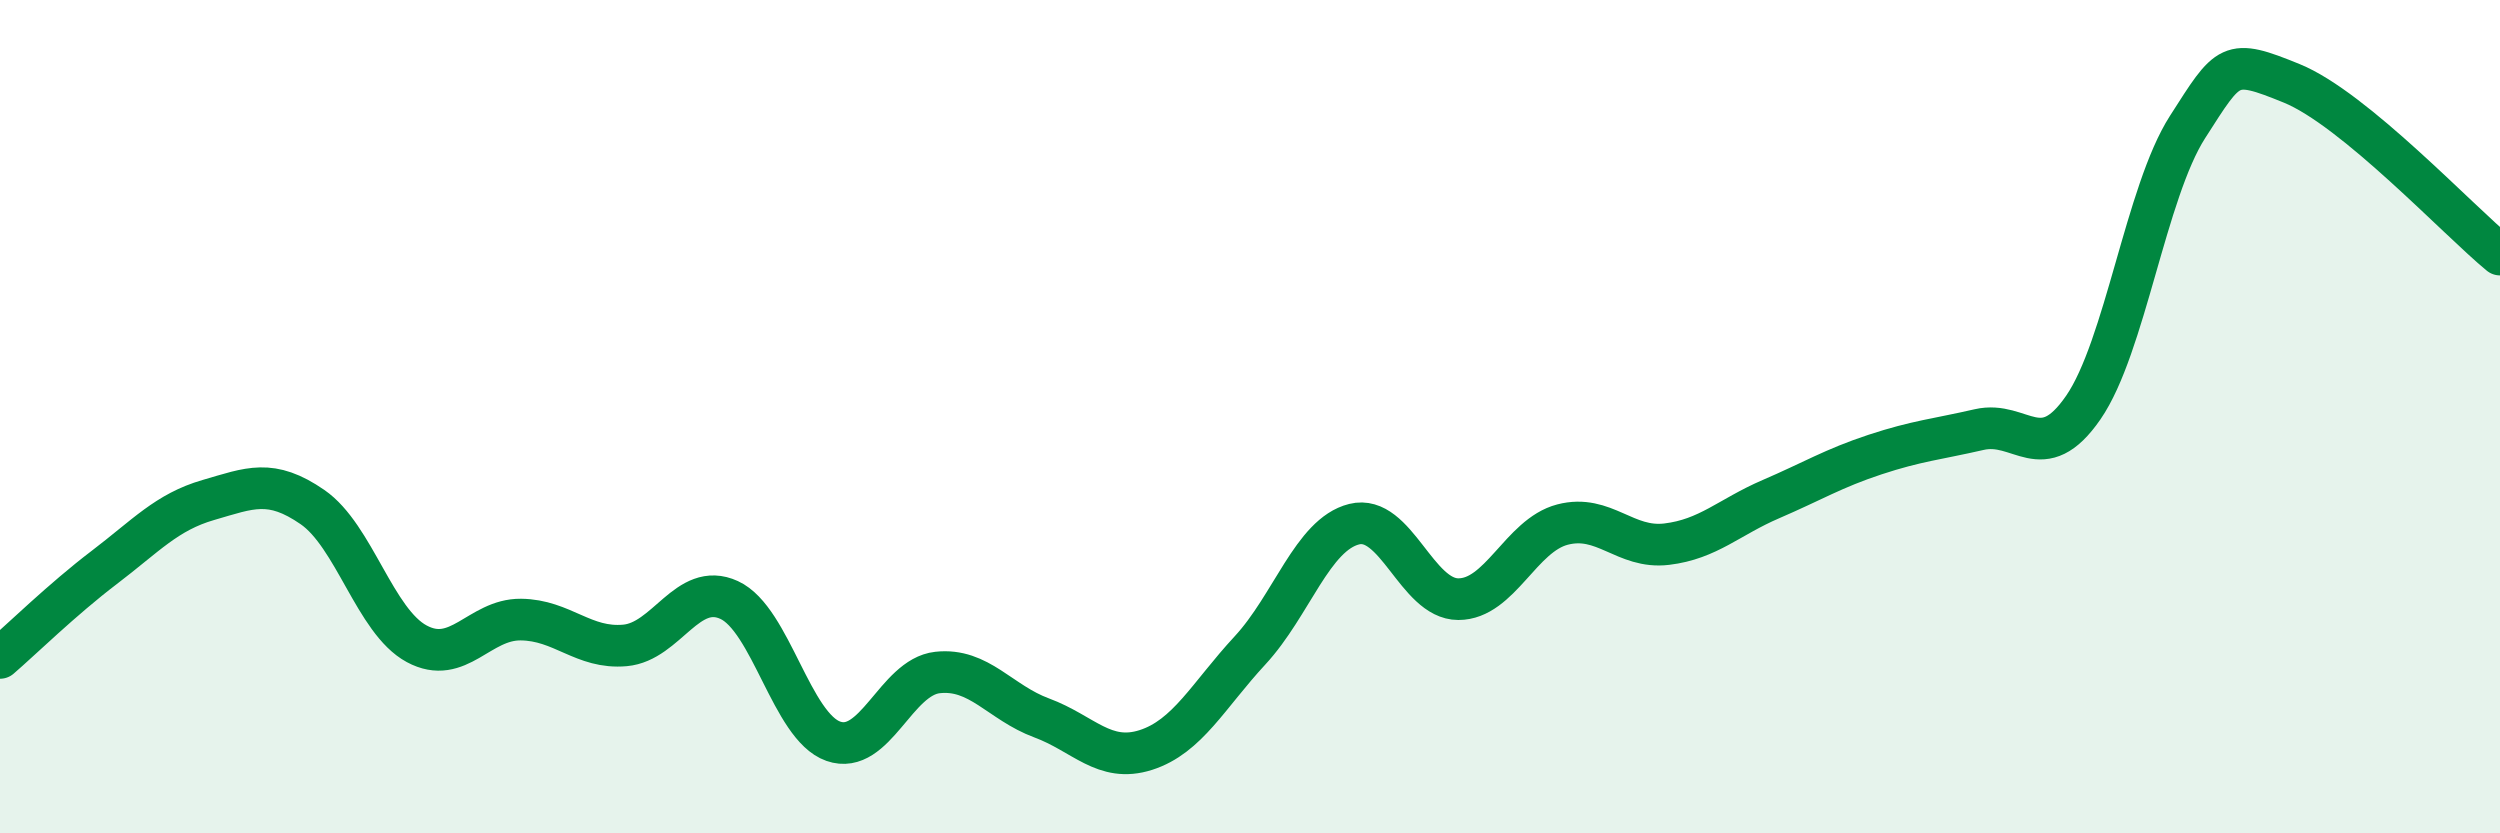
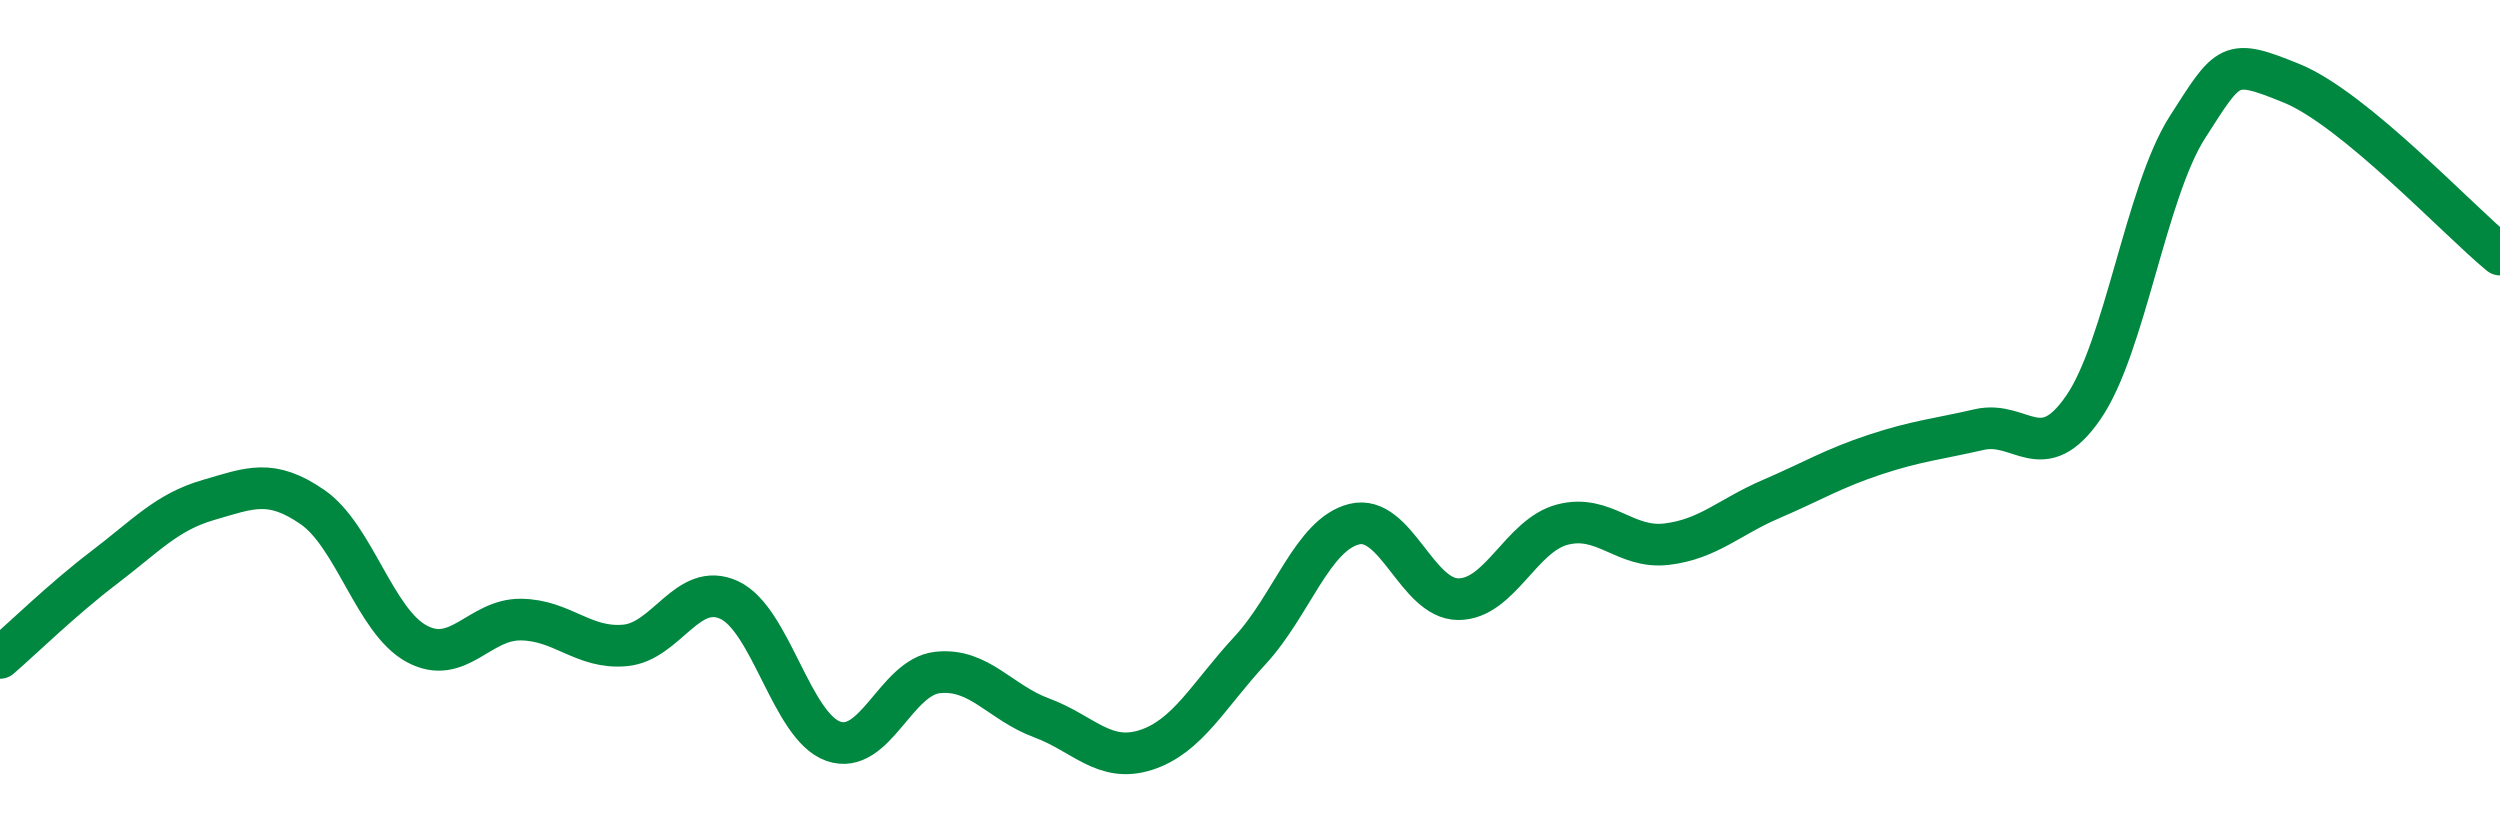
<svg xmlns="http://www.w3.org/2000/svg" width="60" height="20" viewBox="0 0 60 20">
-   <path d="M 0,15.79 C 0.5,15.36 1.5,14.38 2.5,13.62 C 3.5,12.86 4,12.29 5,12 C 6,11.71 6.5,11.48 7.5,12.17 C 8.5,12.86 9,14.91 10,15.45 C 11,15.99 11.5,14.86 12.5,14.87 C 13.5,14.88 14,15.58 15,15.49 C 16,15.4 16.5,13.94 17.5,14.4 C 18.5,14.86 19,17.44 20,17.79 C 21,18.14 21.5,16.25 22.5,16.14 C 23.5,16.03 24,16.86 25,17.23 C 26,17.6 26.5,18.32 27.5,18 C 28.5,17.68 29,16.69 30,15.61 C 31,14.53 31.5,12.83 32.5,12.58 C 33.5,12.33 34,14.38 35,14.38 C 36,14.38 36.5,12.85 37.5,12.59 C 38.5,12.33 39,13.18 40,13.06 C 41,12.94 41.5,12.41 42.5,11.98 C 43.5,11.55 44,11.24 45,10.91 C 46,10.58 46.5,10.54 47.5,10.31 C 48.5,10.08 49,11.23 50,9.78 C 51,8.33 51.5,4.61 52.5,3.05 C 53.5,1.49 53.5,1.39 55,2 C 56.5,2.61 59,5.29 60,6.11L60 20L0 20Z" fill="#008740" opacity="0.1" stroke-linecap="round" stroke-linejoin="round" />
  <path d="M 0,15.79 C 0.5,15.36 1.5,14.38 2.5,13.62 C 3.5,12.86 4,12.29 5,12 C 6,11.71 6.5,11.48 7.5,12.17 C 8.5,12.86 9,14.91 10,15.45 C 11,15.99 11.5,14.86 12.5,14.87 C 13.5,14.88 14,15.58 15,15.49 C 16,15.4 16.5,13.94 17.5,14.4 C 18.5,14.86 19,17.44 20,17.79 C 21,18.14 21.5,16.25 22.5,16.14 C 23.5,16.03 24,16.86 25,17.23 C 26,17.6 26.5,18.32 27.5,18 C 28.5,17.68 29,16.69 30,15.61 C 31,14.53 31.5,12.83 32.5,12.58 C 33.5,12.33 34,14.38 35,14.38 C 36,14.38 36.5,12.85 37.5,12.59 C 38.5,12.33 39,13.18 40,13.06 C 41,12.94 41.5,12.41 42.5,11.98 C 43.5,11.55 44,11.24 45,10.91 C 46,10.58 46.5,10.54 47.5,10.31 C 48.5,10.08 49,11.23 50,9.78 C 51,8.33 51.5,4.61 52.5,3.05 C 53.5,1.49 53.5,1.39 55,2 C 56.5,2.61 59,5.29 60,6.11" stroke="#008740" stroke-width="1" fill="none" stroke-linecap="round" stroke-linejoin="round" />
</svg>